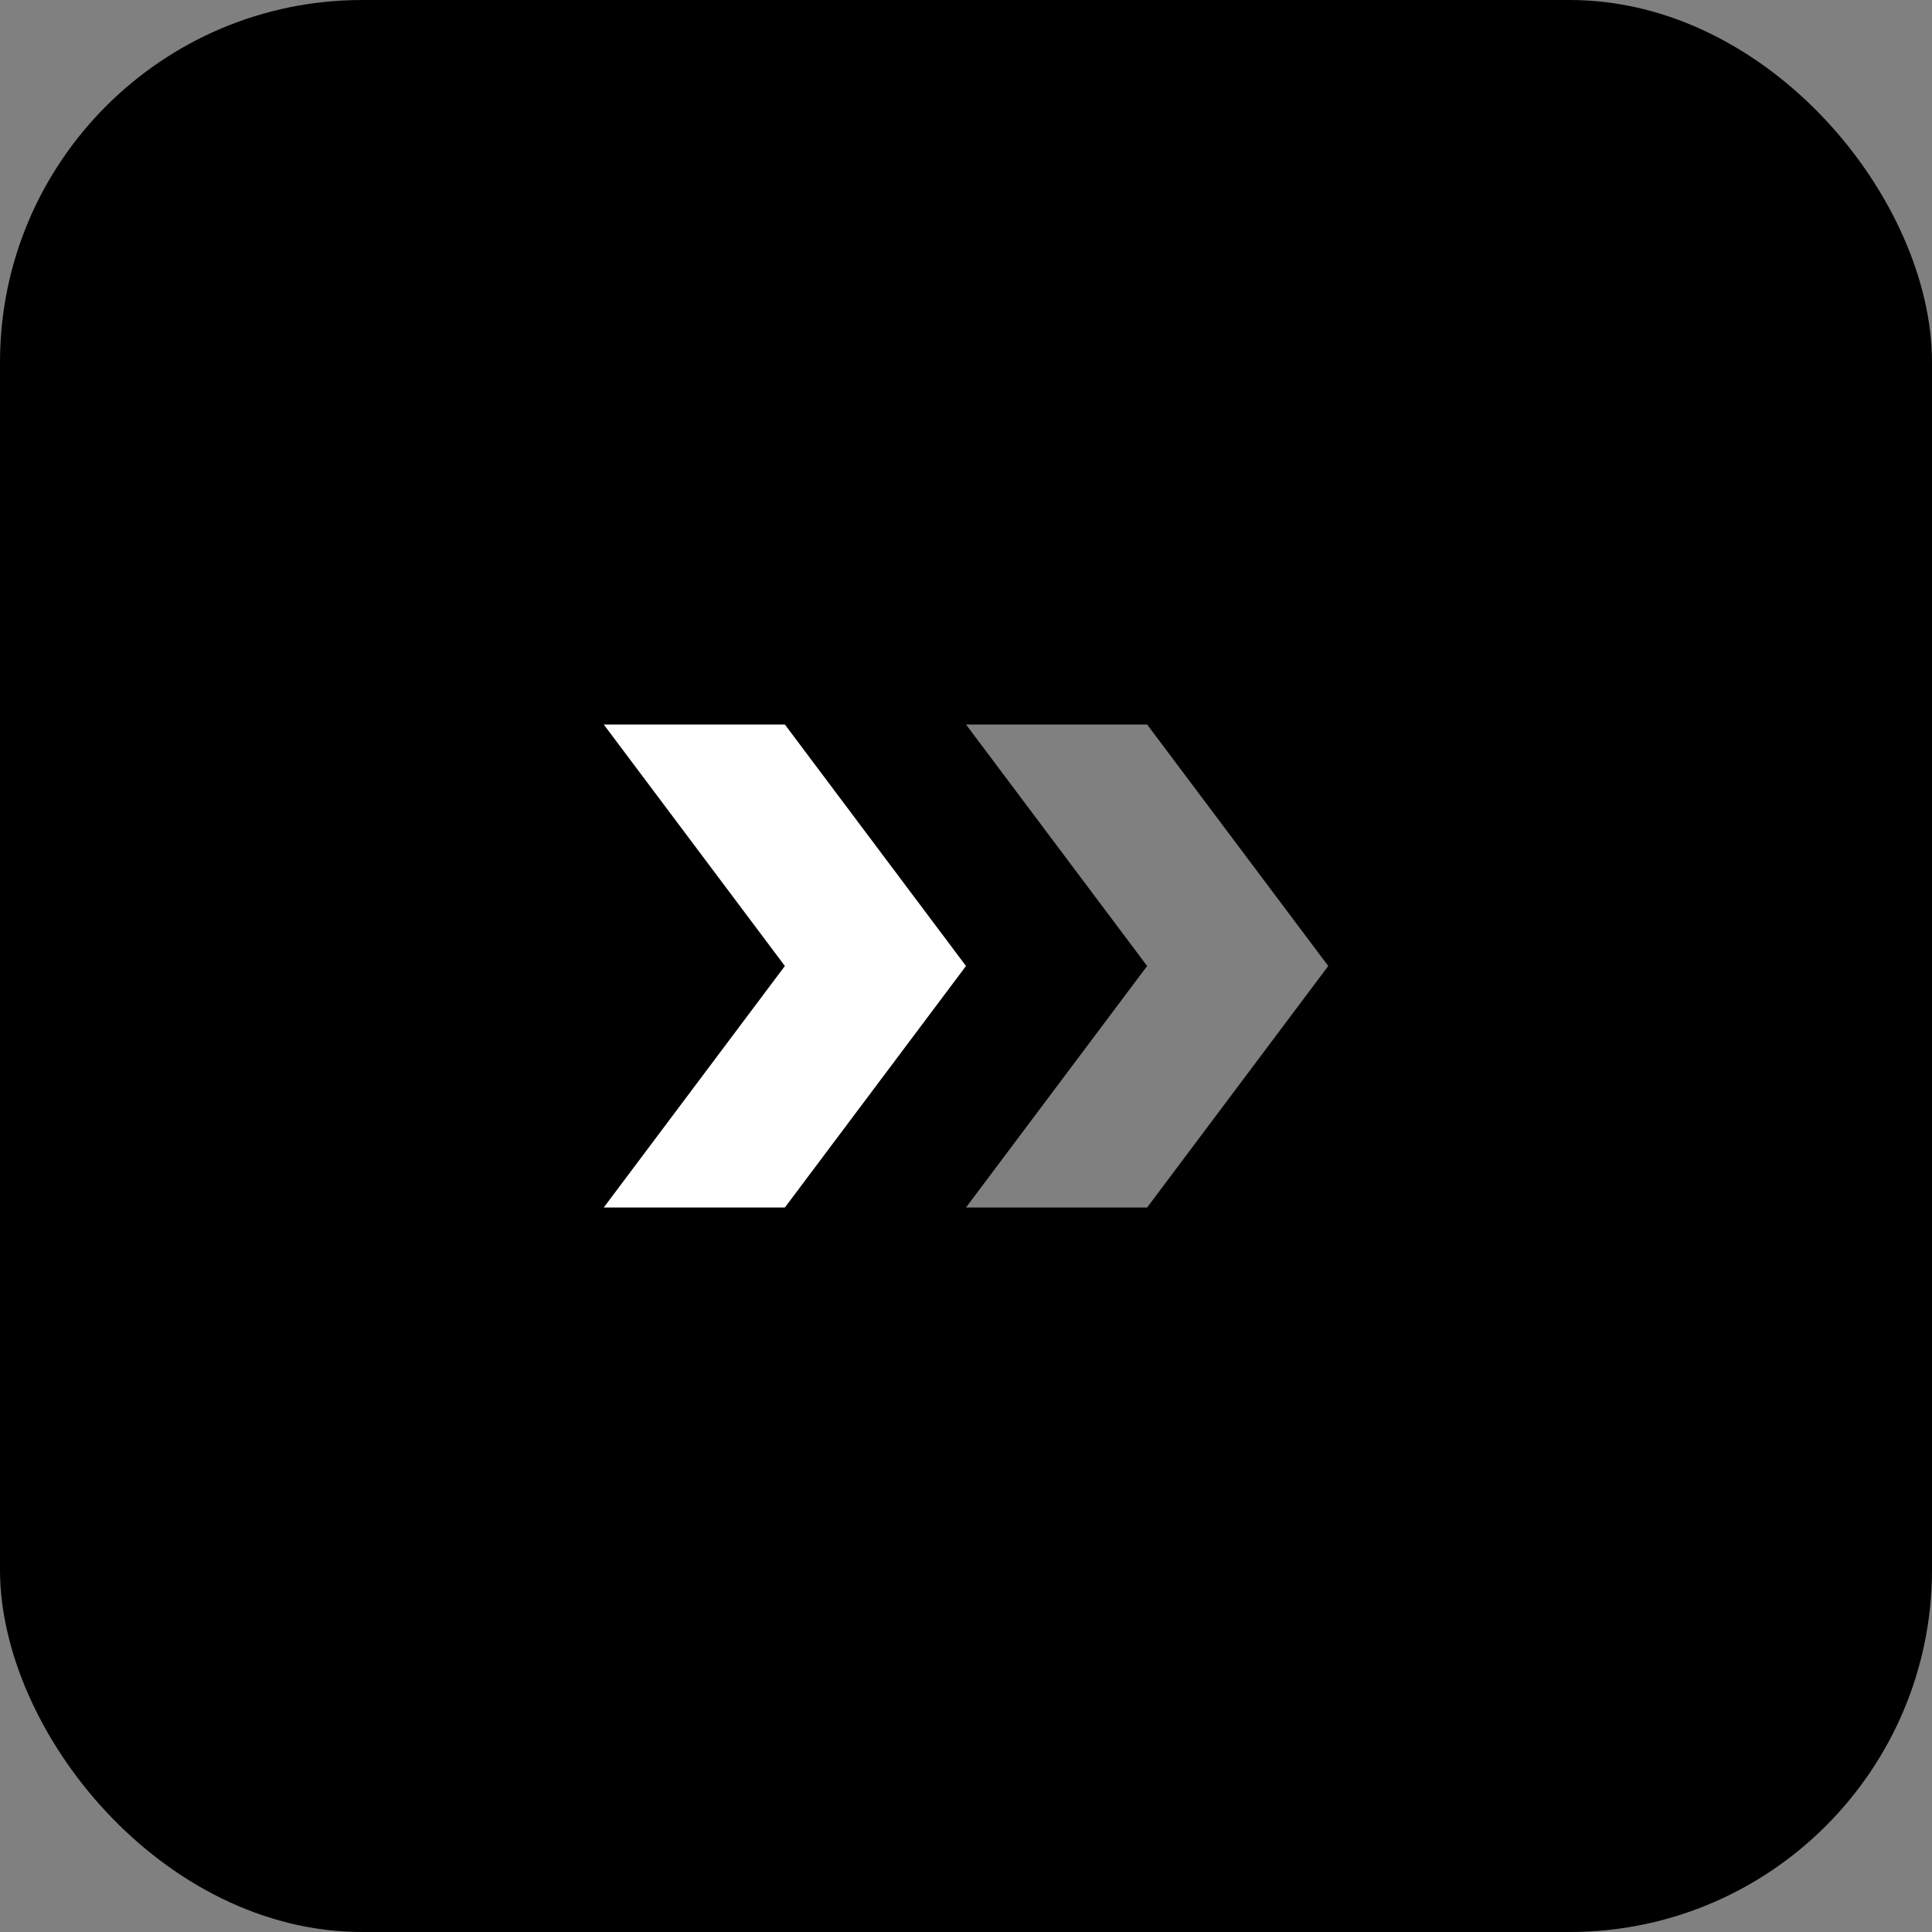
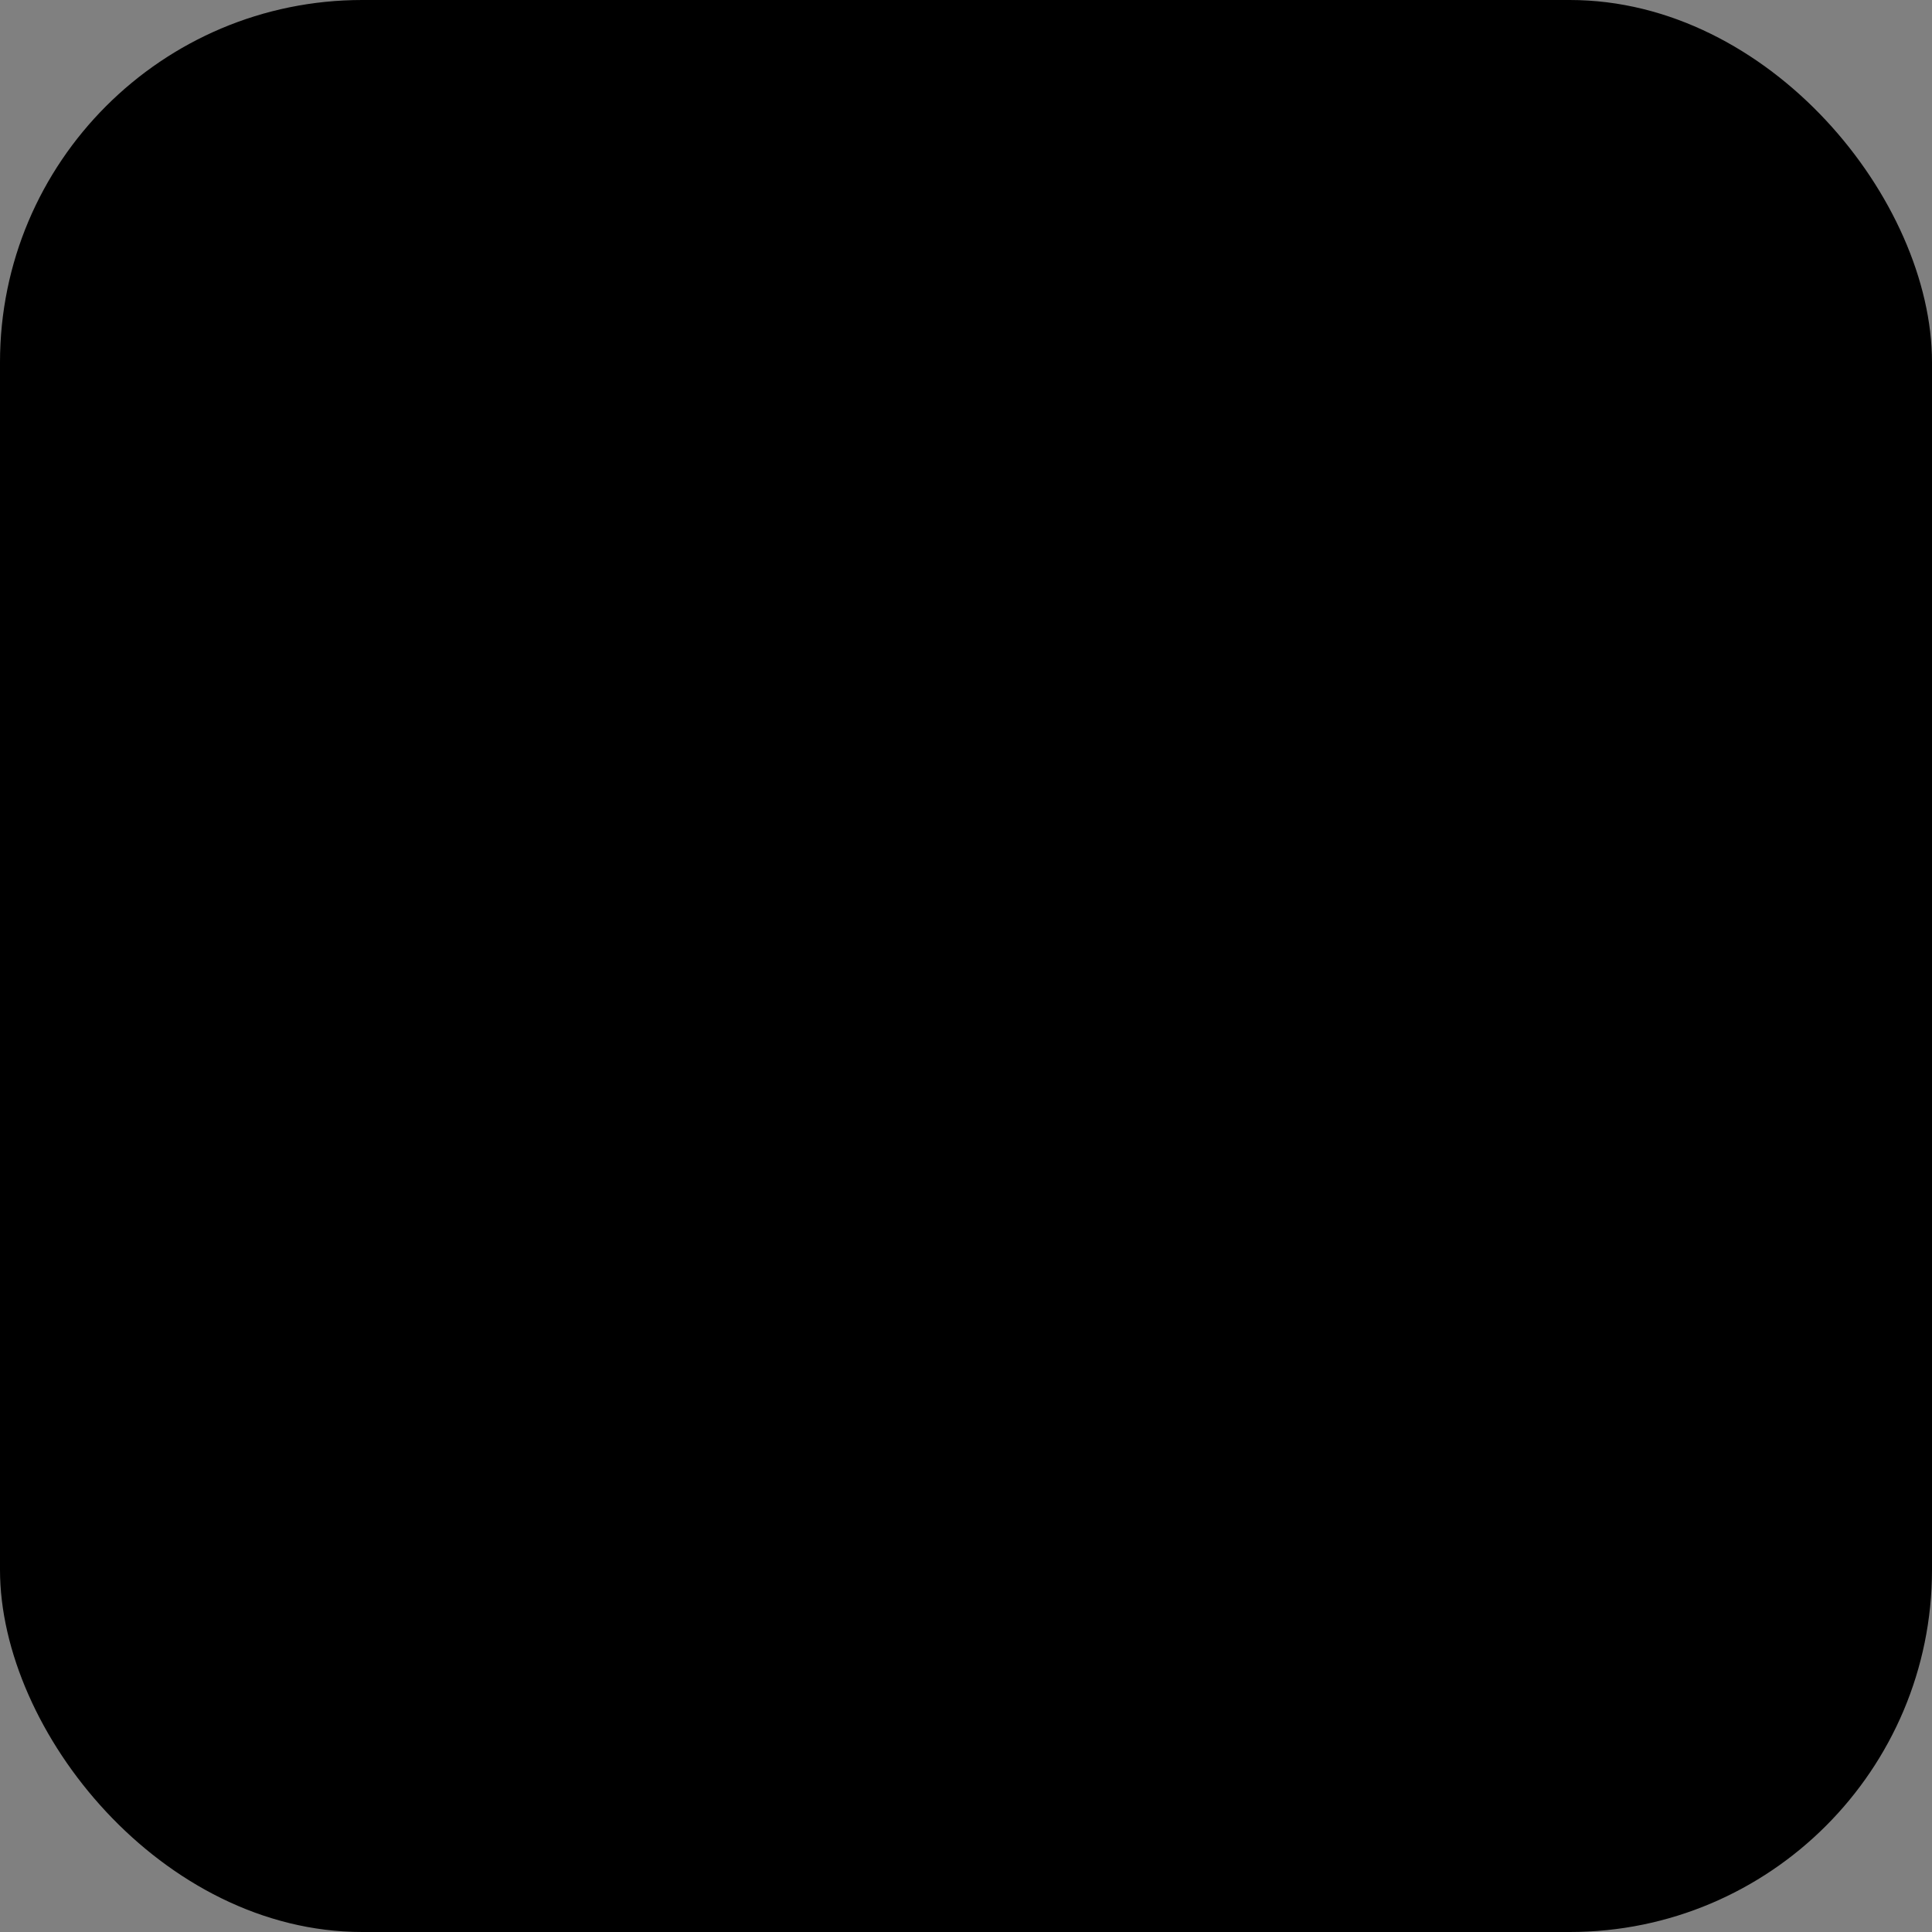
<svg xmlns="http://www.w3.org/2000/svg" viewBox="0 0 32 32" fill="none">
  <rect x="0" y="0" width="32" height="32" fill="#808080" stroke="none" />
  <rect width="32" height="32" rx="6" fill="currentColor" />
-   <path d="M10 12h3l3 4-3 4h-3l3-4-3-4z" fill="white" />
-   <path d="M16 12h3l3 4-3 4h-3l3-4-3-4z" fill="white" opacity="0.5" />
</svg>